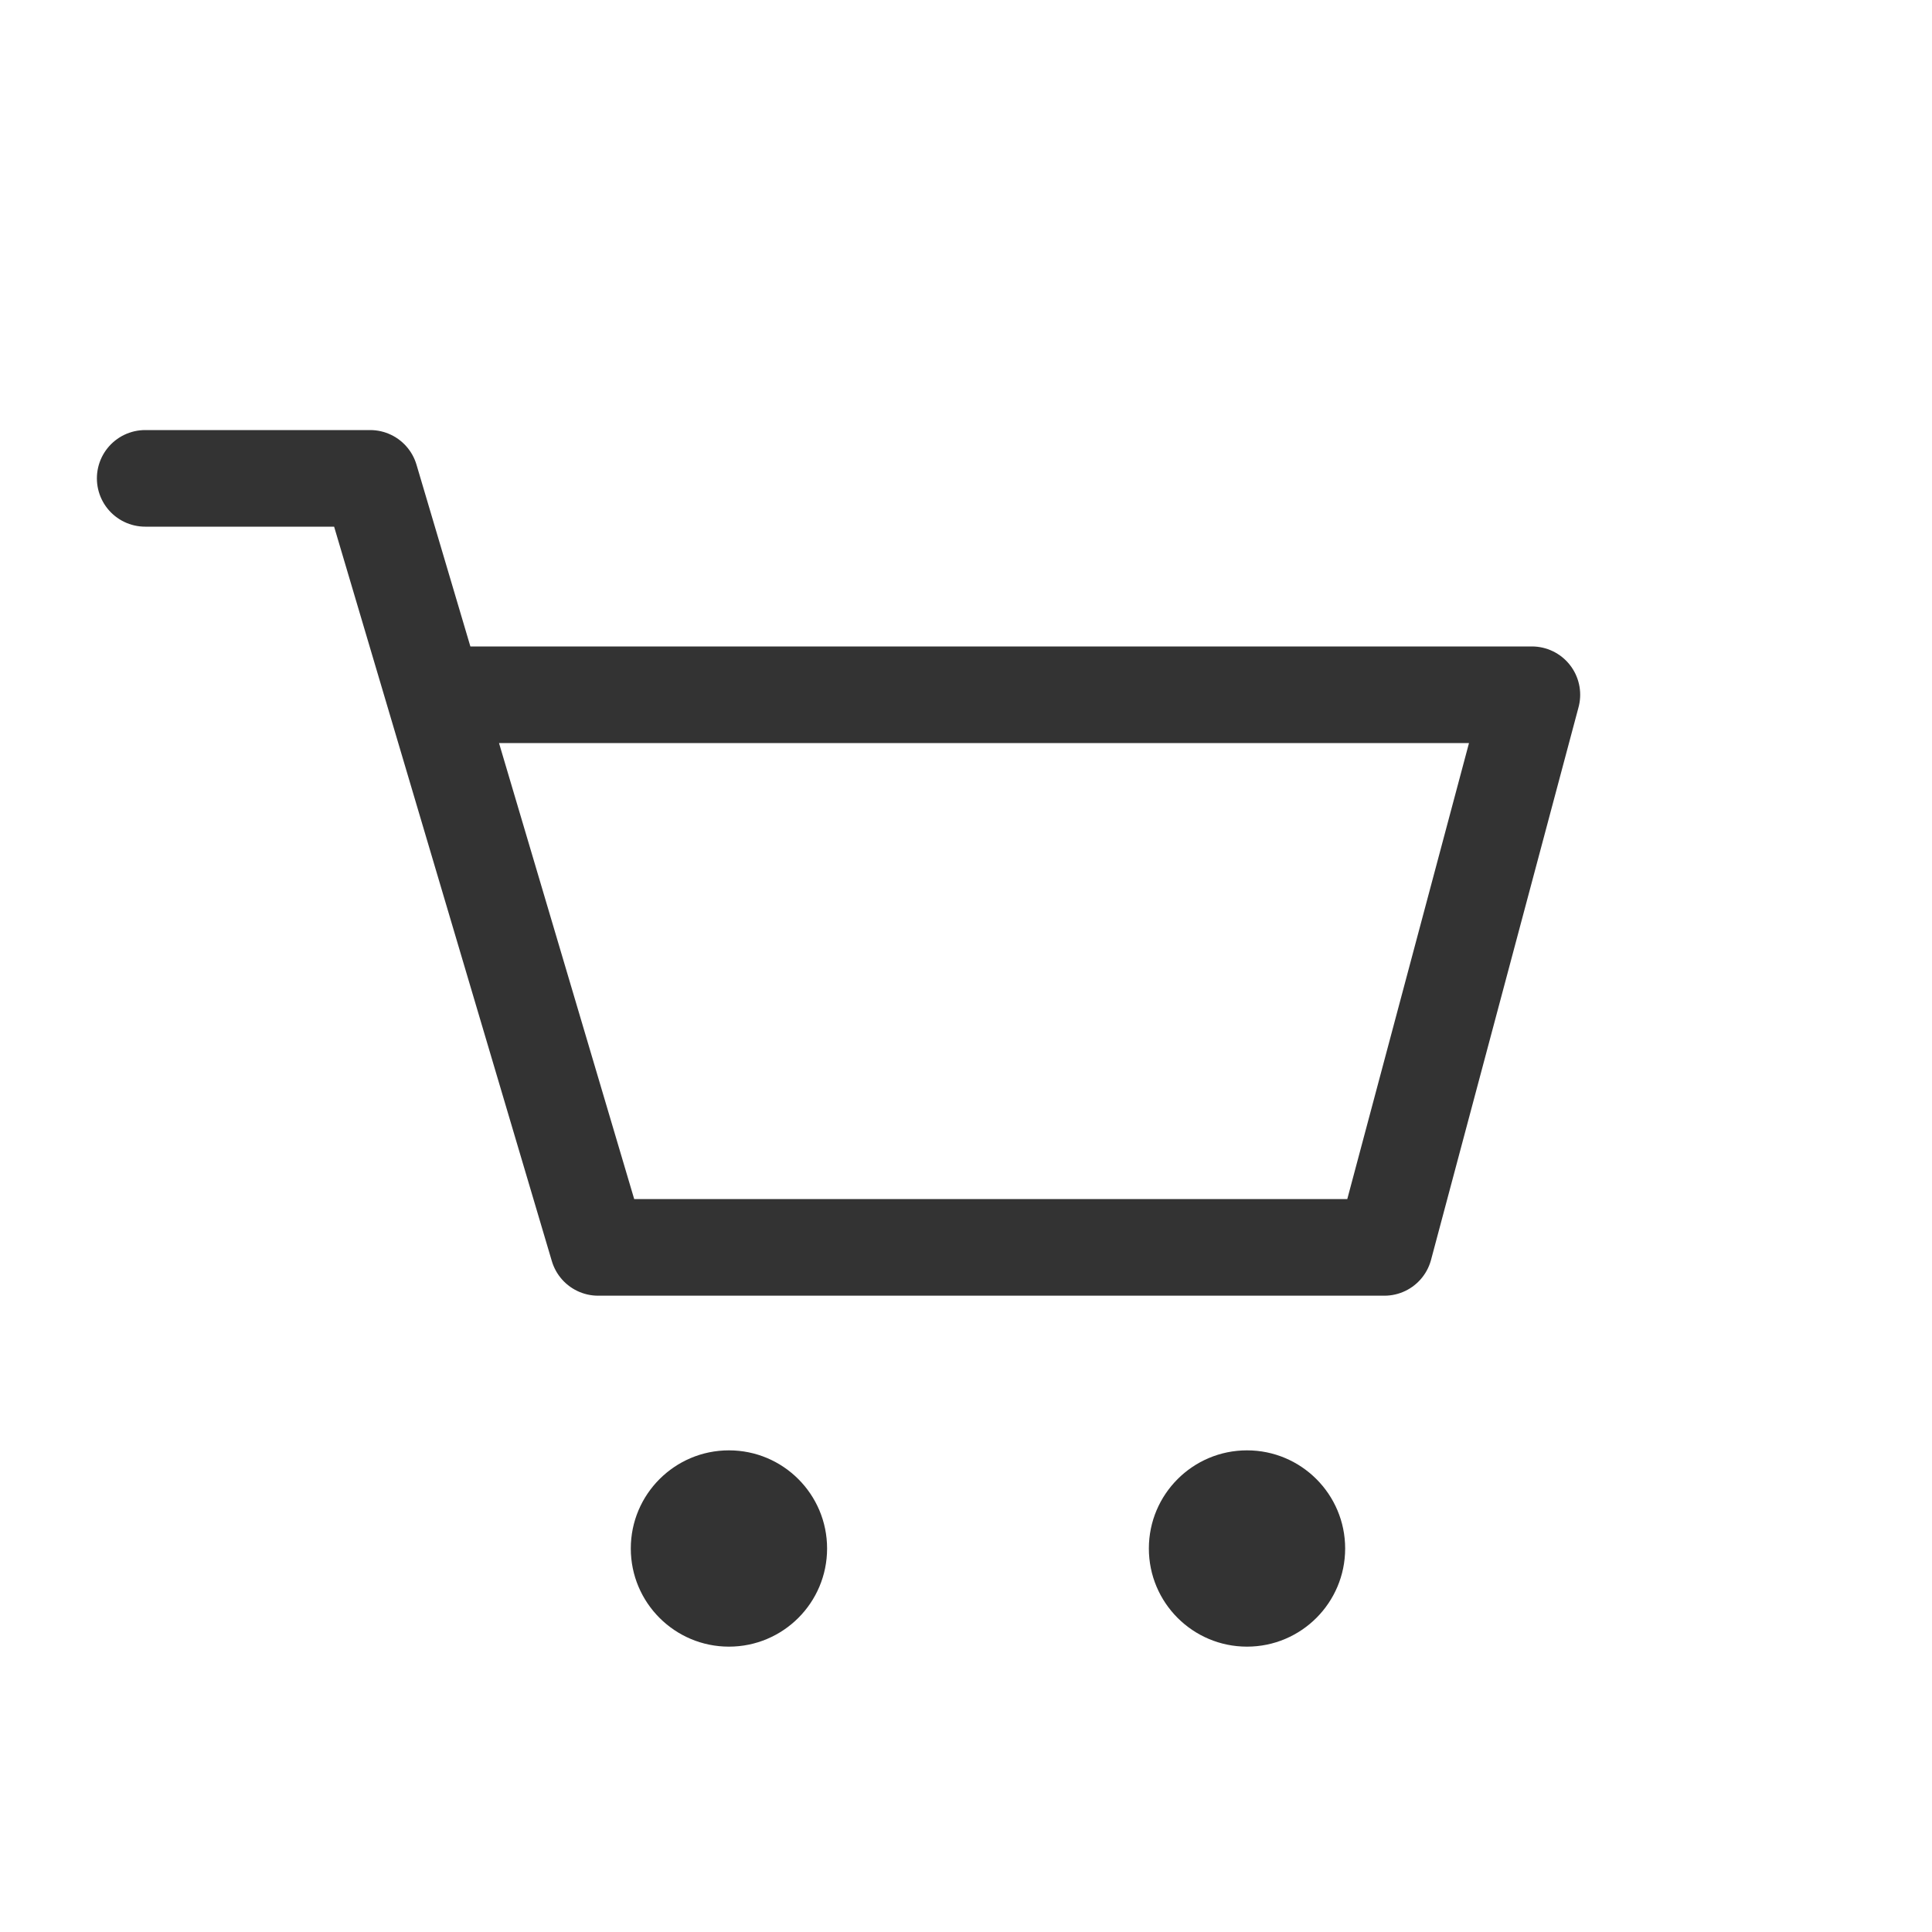
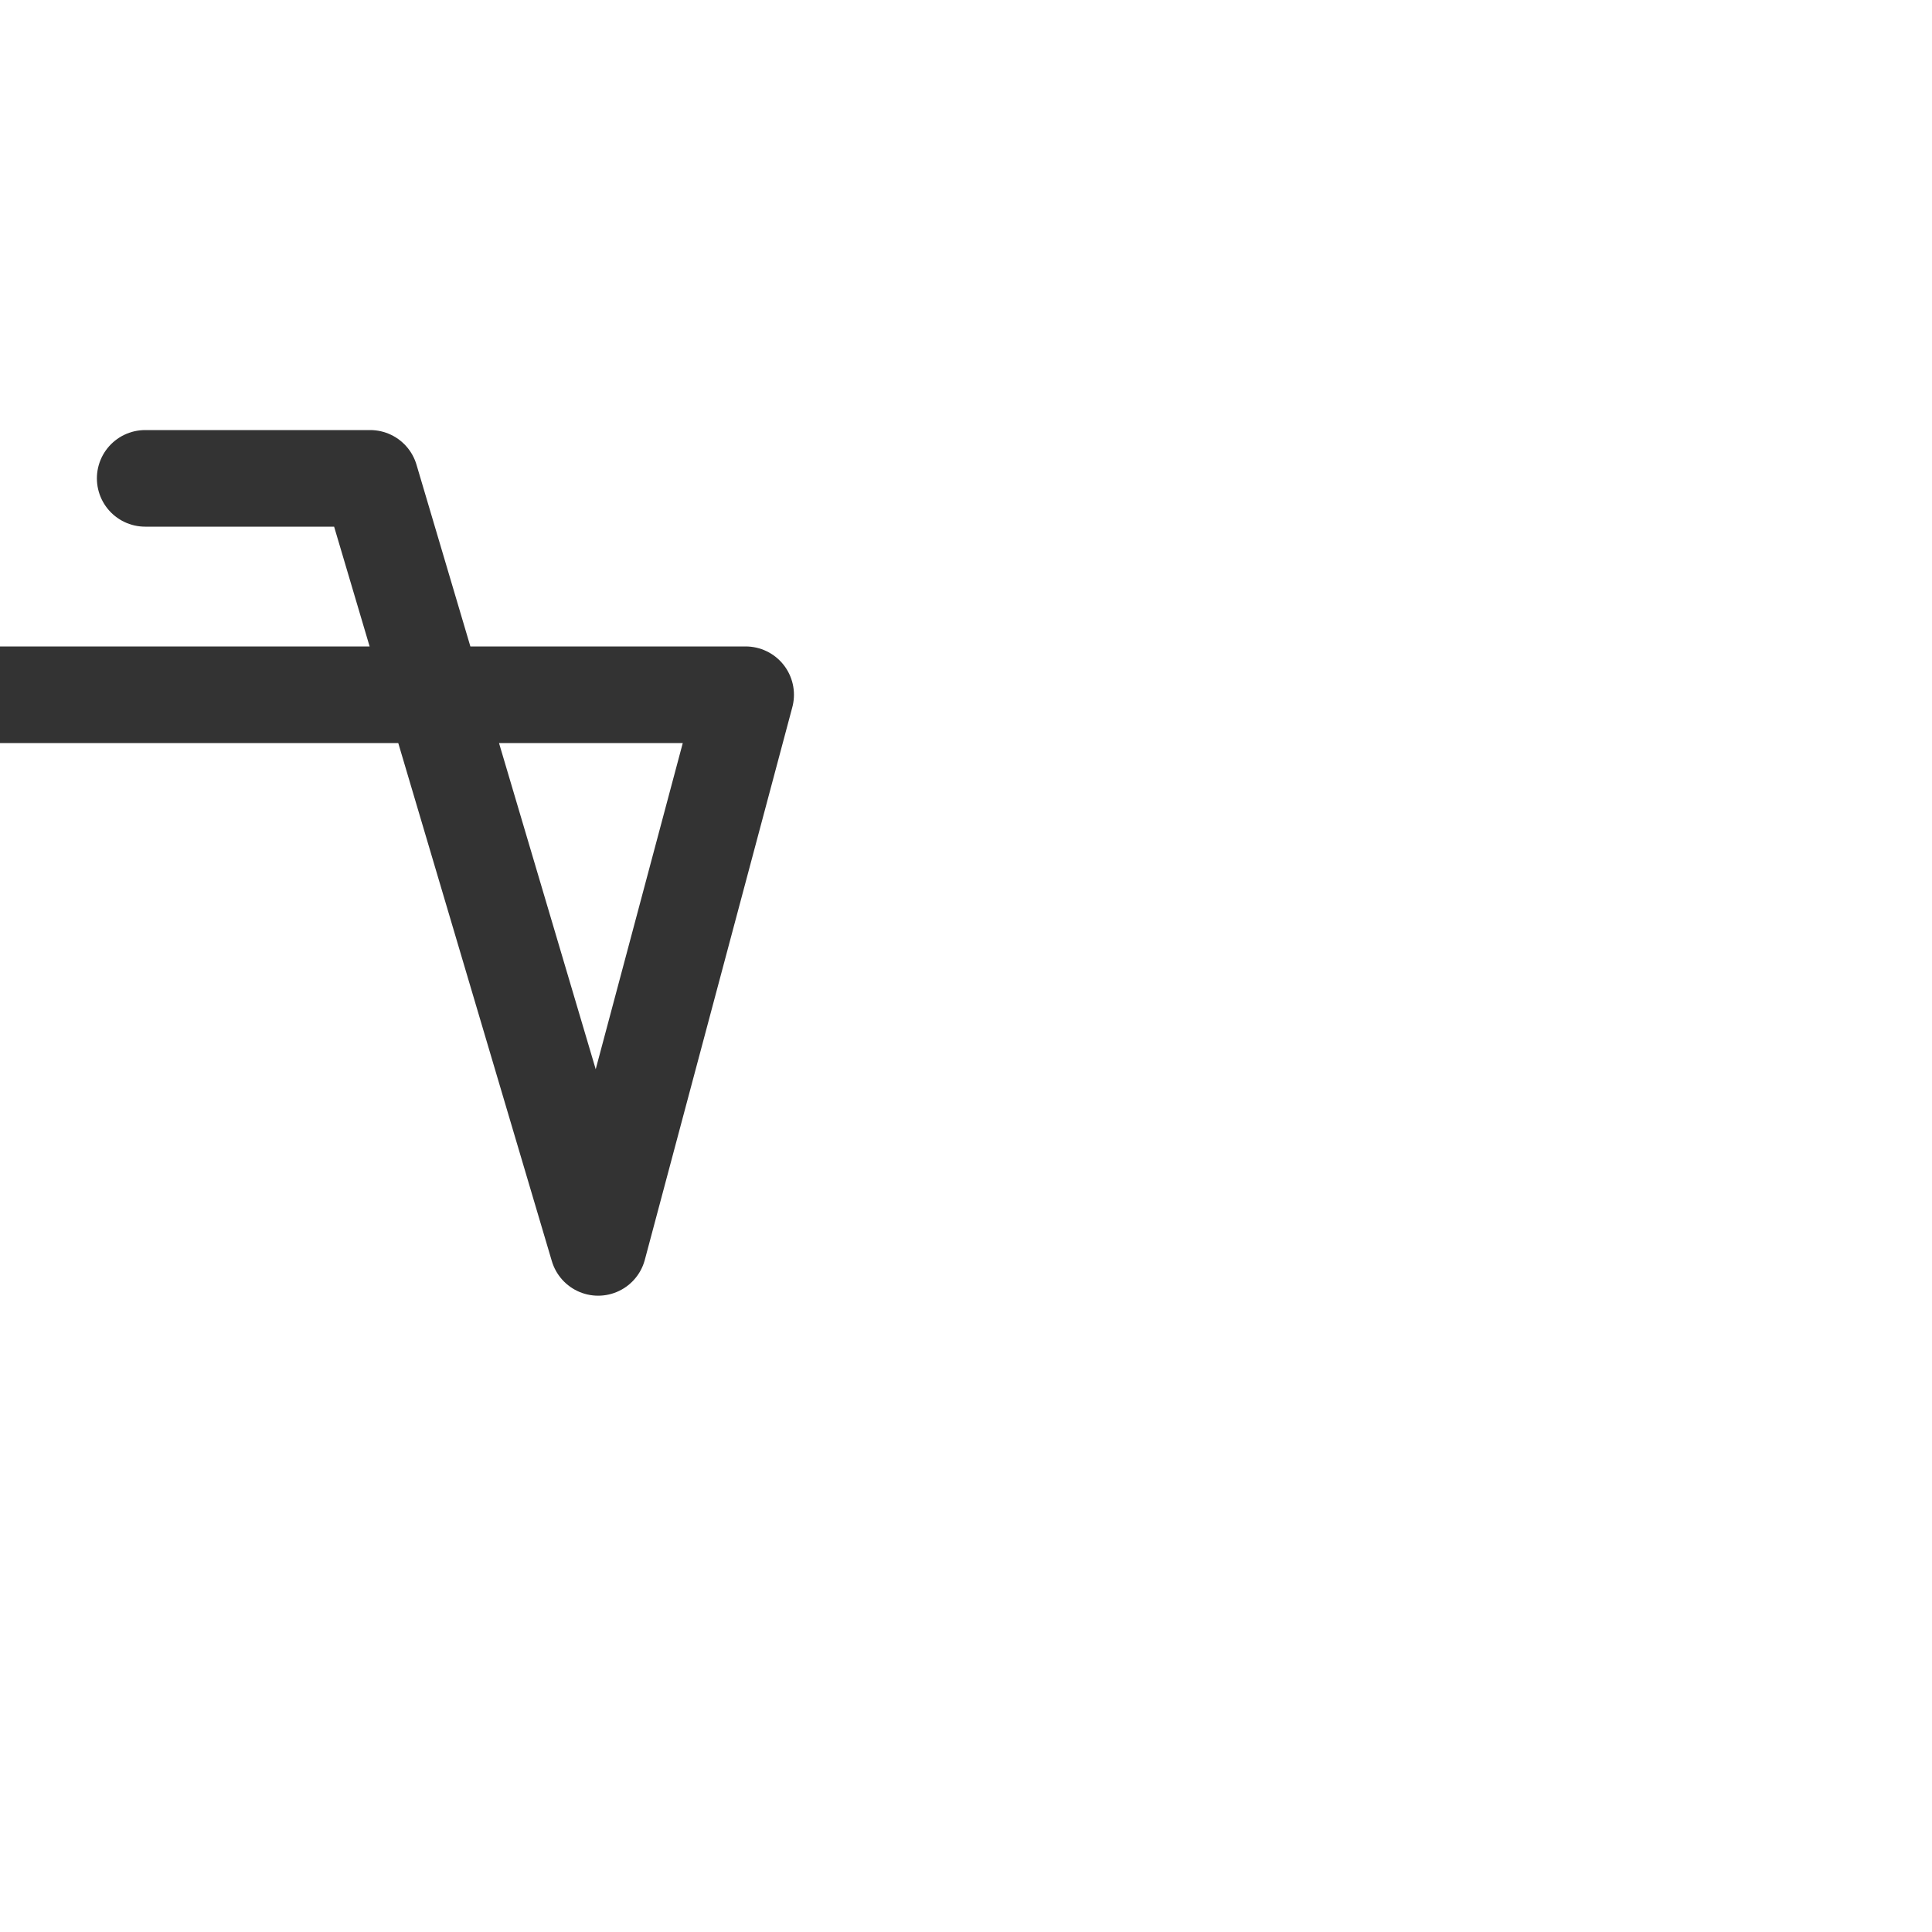
<svg xmlns="http://www.w3.org/2000/svg" width="20" height="20" viewBox="0 0 20 20">
  <g id="user_icon" data-name="user icon" transform="translate(-832 -52)">
-     <rect id="icon_base" data-name="icon base" width="20" height="20" transform="translate(832 52)" fill="rgba(255,255,255,0)" />
    <g id="cart" transform="translate(-176.673 -1951.143)">
-       <path id="パス_25440" data-name="パス 25440" d="M-1335.756,3191h2.329l2.36,7.961h8.139l1.527-5.721h-11.359" transform="translate(2345.932 -1182.905)" fill="rgba(0,0,0,0)" stroke="#333" stroke-linecap="round" stroke-linejoin="round" stroke-width="1" />
-       <circle id="楕円形_55" data-name="楕円形 55" cx="1.016" cy="1.016" r="1.016" transform="translate(1015.203 2018.157)" fill="#333" />
-       <circle id="楕円形_56" data-name="楕円形 56" cx="1.016" cy="1.016" r="1.016" transform="translate(1020.566 2018.157)" fill="#333" />
+       <path id="パス_25440" data-name="パス 25440" d="M-1335.756,3191h2.329l2.36,7.961l1.527-5.721h-11.359" transform="translate(2345.932 -1182.905)" fill="rgba(0,0,0,0)" stroke="#333" stroke-linecap="round" stroke-linejoin="round" stroke-width="1" />
    </g>
  </g>
</svg>